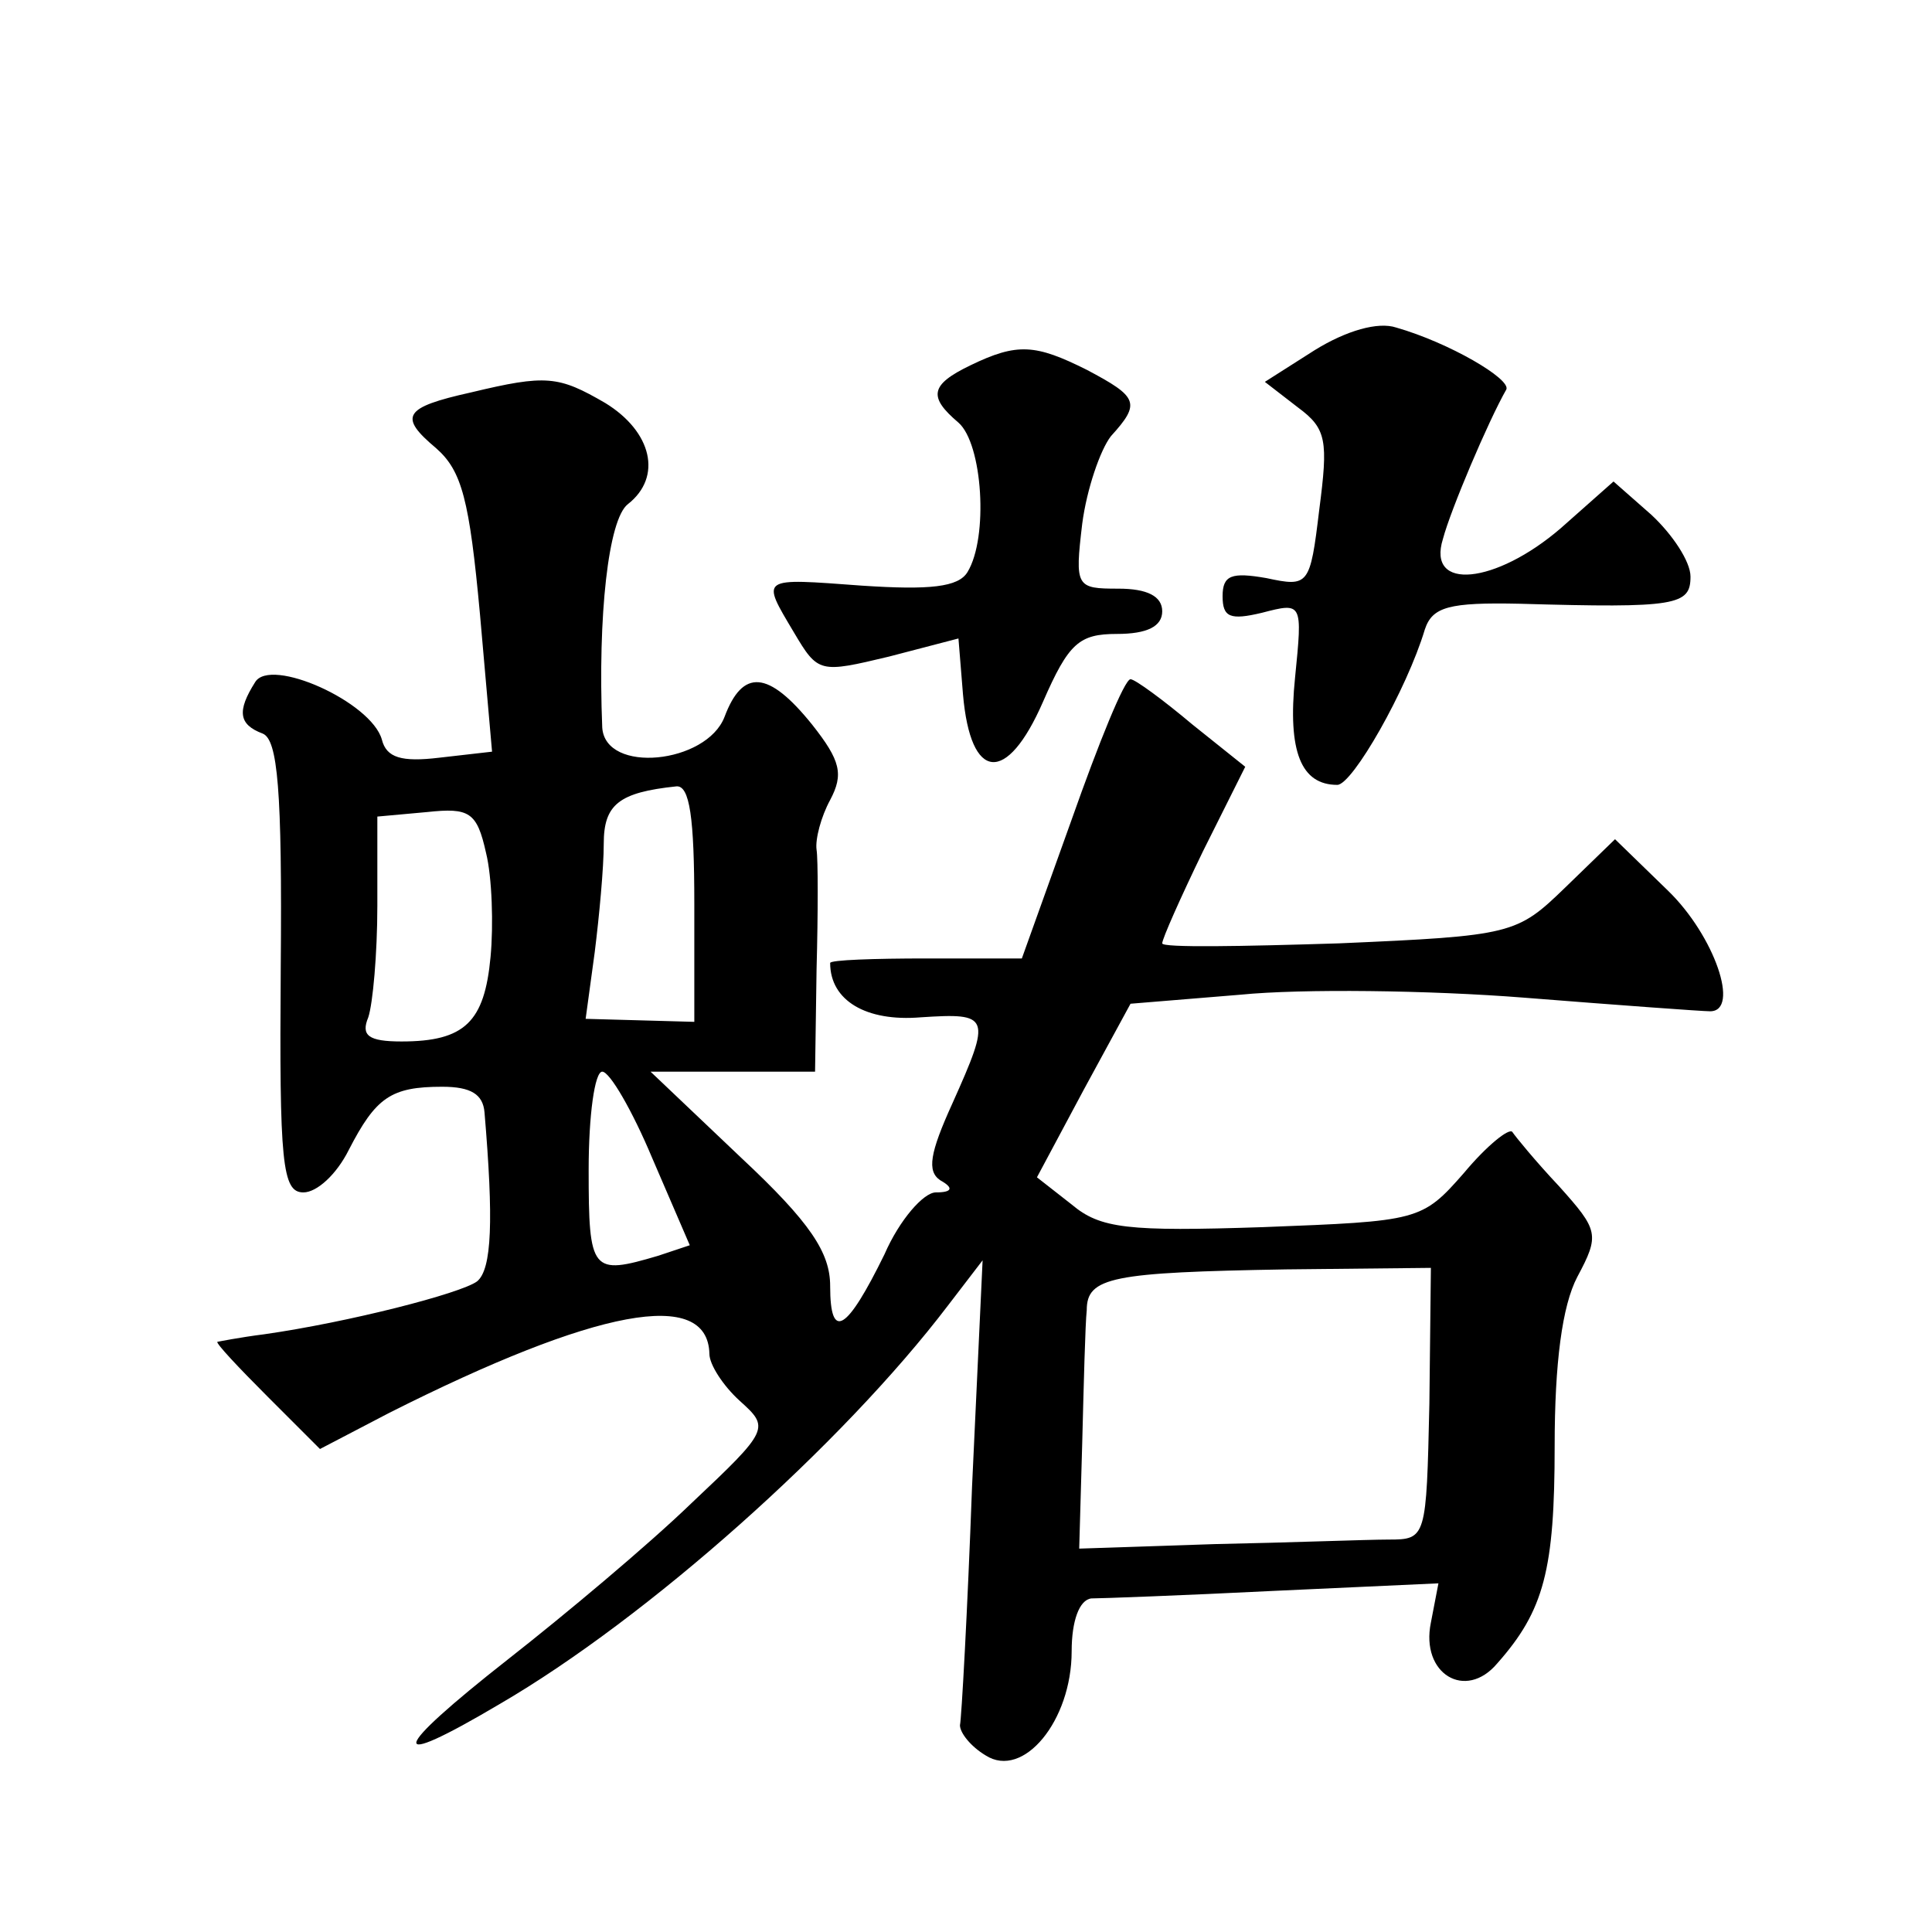
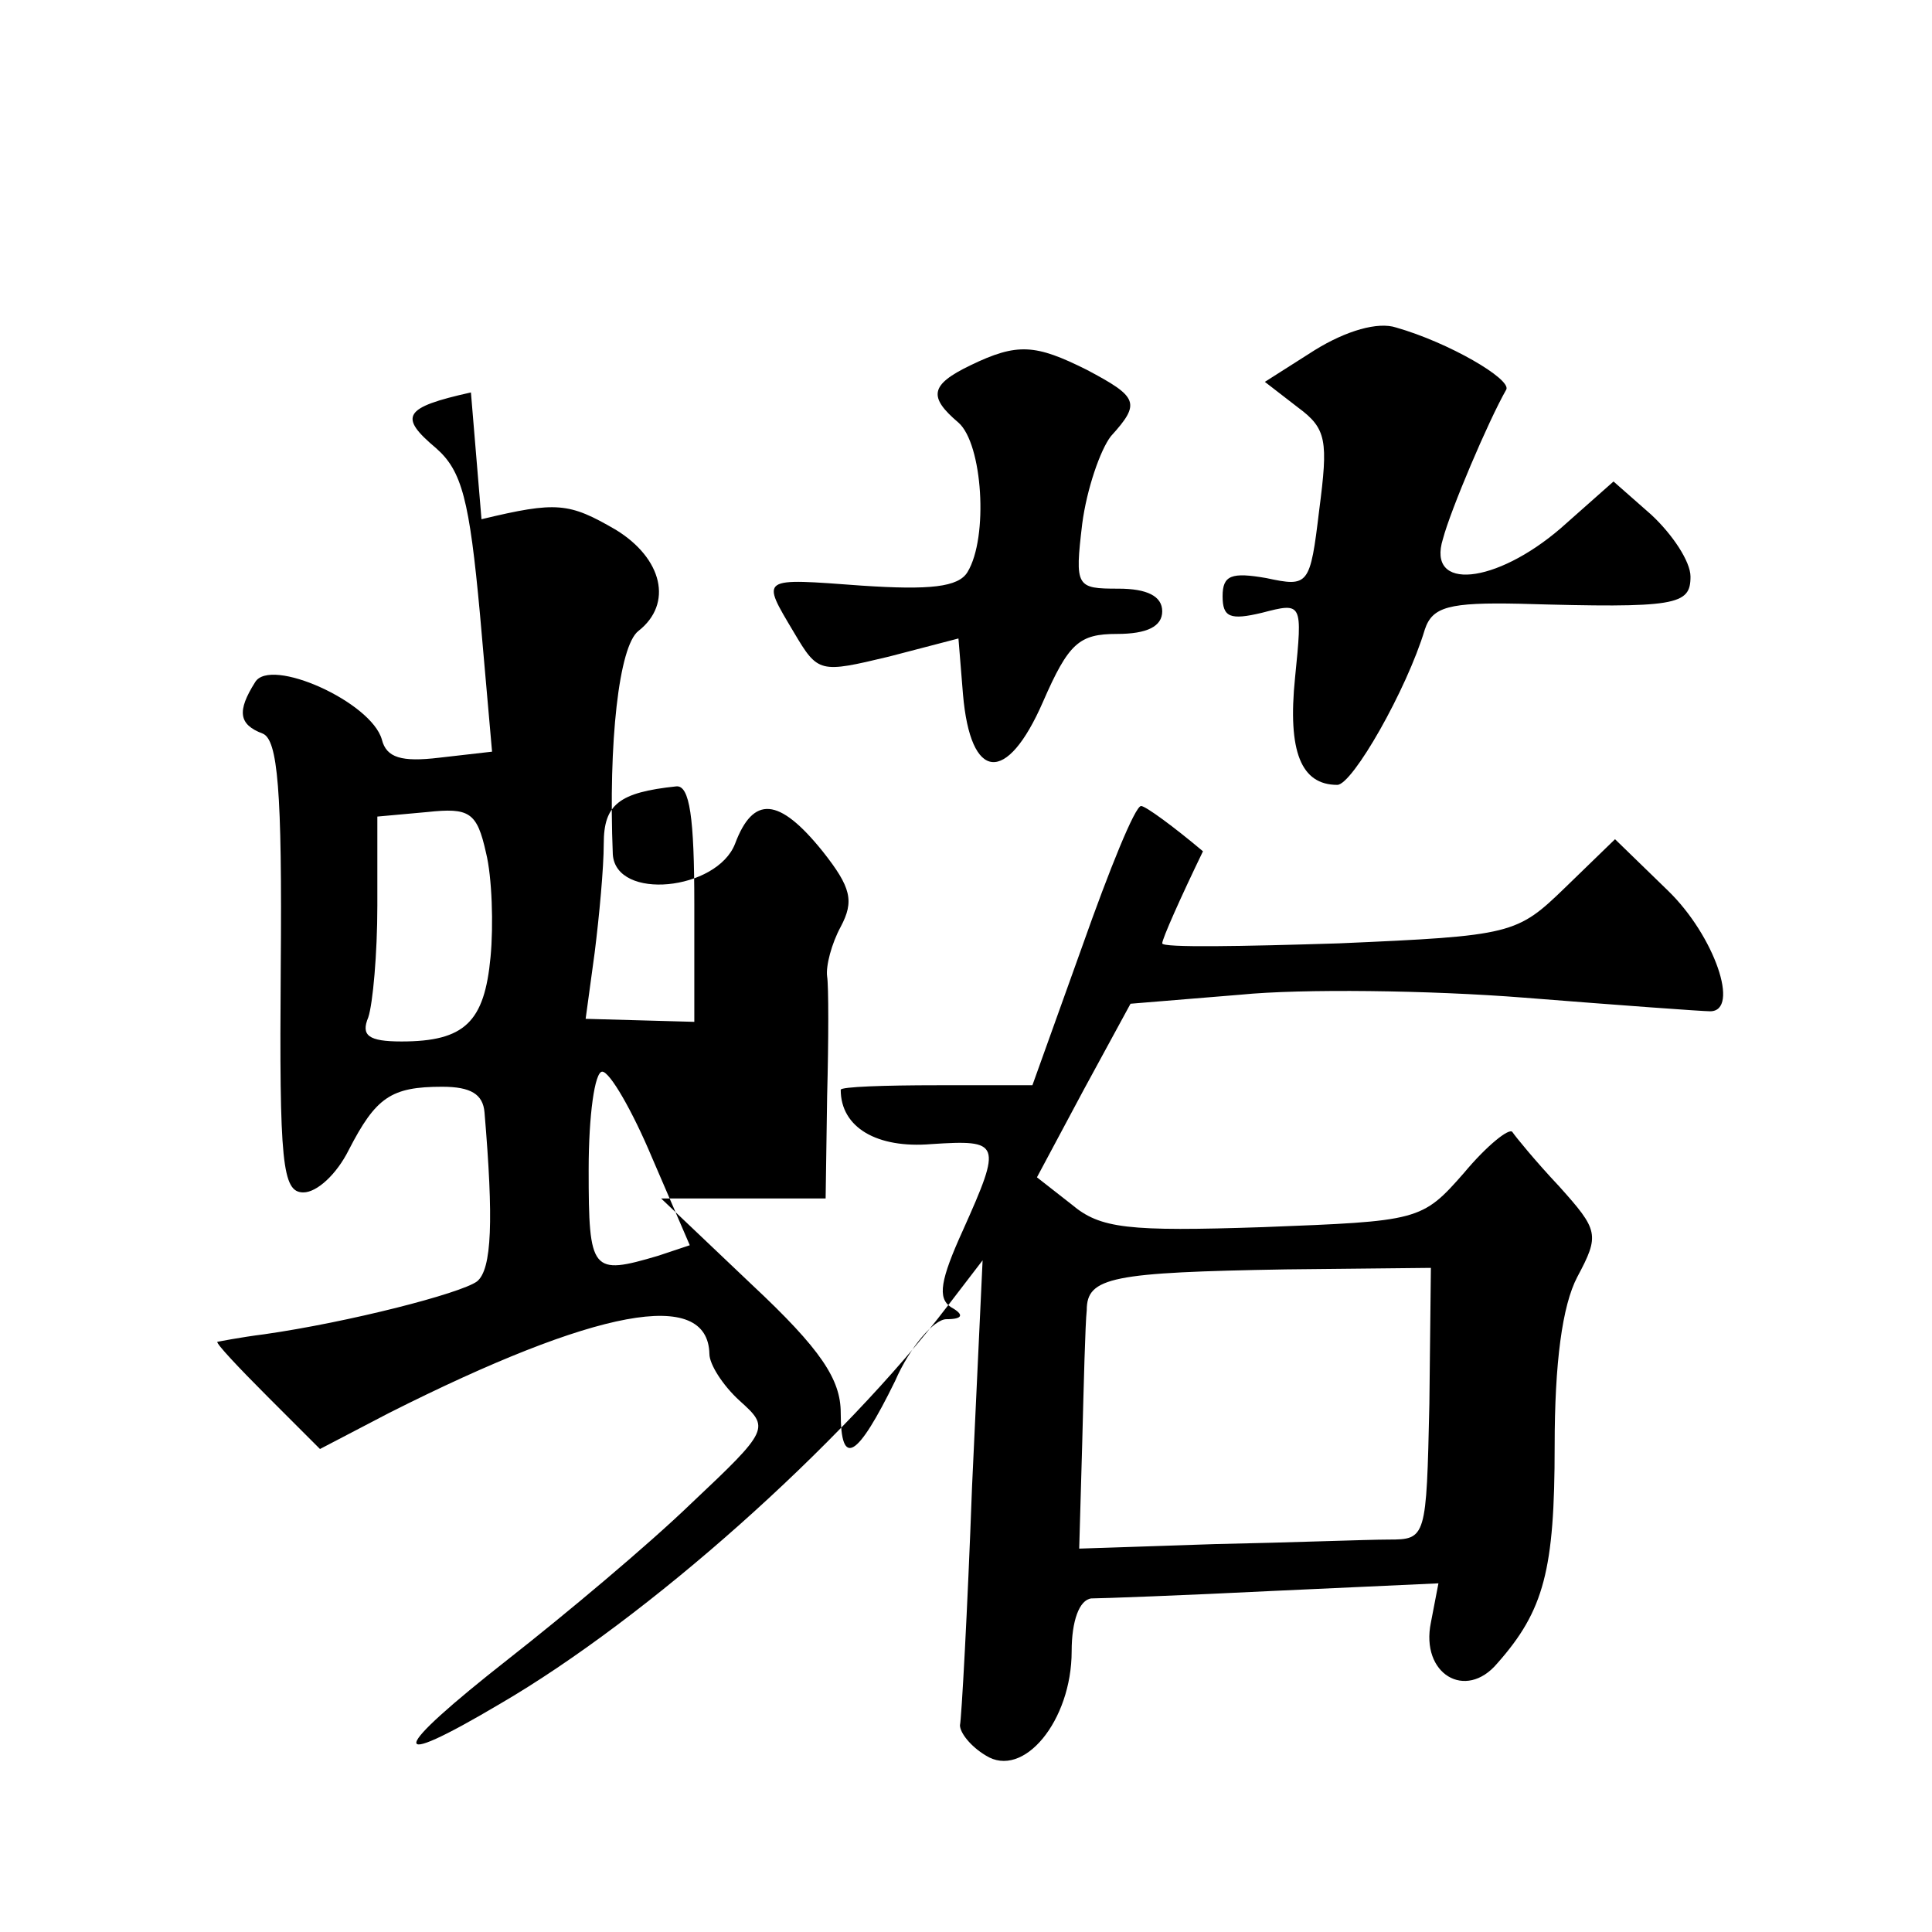
<svg xmlns="http://www.w3.org/2000/svg" version="1.0" width="128pt" height="128pt" viewBox="0 0 128 128" preserveAspectRatio="xMidYMid meet">
  <g transform="translate(0,128) scale(0.1,-0.1)" fill="#0" stroke="none">
-     <path d="M871 1048 l-33 -21 22 -17 c19 -14 20 -22 14 -68 -6 -50 -7 -51 -35 -45 -23 4 -29 2 -29 -12 0 -14 5 -16 26 -11 27 7 27 7 22 -43 -5 -49 4 -71 28 -71 10 0 46 63 58 103 5 15 16 18 63 17 104 -3 113 -1 113 18 0 10 -12 28 -26 41 l-25 22 -35 -31 c-43 -37 -89 -42 -78 -7 5 19 30 78 42 99 3 7 -38 31 -73 41 -12 4 -33 -2 -54 -15z M643 1038 c-27 -13 -28 -21 -8 -38 16 -14 20 -76 6 -99 -6 -10 -25 -12 -70 -9 -68 5 -67 6 -45 -31 16 -27 17 -27 63 -16 l46 12 3 -37 c5 -58 29 -60 53 -5 17 39 24 45 49 45 20 0 30 5 30 15 0 10 -10 15 -29 15 -28 0 -29 1 -24 43 3 23 12 49 19 58 20 22 18 26 -16 44 -34 17 -46 18 -77 3z M312 1020 c-45 -10 -48 -16 -23 -37 17 -15 22 -34 29 -110 l8 -91 -35 -4 c-25 -3 -35 0 -38 12 -7 25 -74 55 -84 38 -12 -19 -11 -28 5 -34 10 -4 13 -37 12 -155 -1 -130 1 -149 15 -149 9 0 22 12 30 28 18 35 28 42 62 42 19 0 27 -5 28 -17 6 -71 5 -104 -5 -112 -11 -8 -85 -27 -141 -35 -16 -2 -31 -5 -31 -5 -1 -1 14 -17 33 -36 l35 -35 46 24 c137 69 211 83 212 39 0 -7 9 -21 20 -31 20 -18 20 -19 -32 -68 -29 -28 -84 -74 -121 -103 -79 -62 -82 -75 -6 -30 98 57 227 172 297 264 l23 30 -7 -150 c-3 -82 -7 -154 -8 -158 0 -5 7 -14 17 -20 25 -16 57 23 57 69 0 20 5 34 13 35 6 0 61 2 121 5 l109 5 -5 -26 c-7 -34 23 -52 44 -27 31 35 38 62 38 144 0 55 5 93 15 112 15 28 14 31 -12 60 -16 17 -29 33 -31 36 -2 3 -17 -9 -32 -27 -28 -32 -30 -32 -133 -36 -90 -3 -108 -1 -127 15 l-23 18 31 58 31 57 73 6 c40 4 125 3 188 -2 63 -5 118 -9 123 -9 20 0 3 50 -28 80 l-35 34 -33 -32 c-32 -31 -35 -32 -150 -37 -64 -2 -117 -3 -117 0 0 3 12 30 27 61 l28 56 -35 28 c-19 16 -38 30 -41 30 -4 0 -21 -42 -39 -93 l-33 -92 -63 0 c-35 0 -64 -1 -64 -3 0 -25 24 -39 60 -36 46 3 47 1 21 -57 -15 -33 -17 -45 -8 -51 9 -5 8 -8 -3 -8 -8 0 -24 -18 -34 -41 -25 -51 -36 -58 -36 -21 0 22 -13 42 -59 85 l-60 57 55 0 54 0 1 68 c1 37 1 73 0 79 -1 7 3 22 9 33 9 17 7 26 -12 50 -29 36 -46 37 -58 5 -12 -31 -79 -38 -81 -7 -3 74 4 138 17 148 23 18 16 48 -15 67 -31 18 -39 19 -89 7z m148 -339 l0 -78 -36 1 -36 1 6 44 c3 24 6 56 6 72 0 26 10 34 48 38 9 1 12 -21 12 -78z m-135 -35 c-4 -43 -17 -56 -59 -56 -22 0 -27 4 -22 16 3 9 6 42 6 74 l0 59 33 3 c28 3 33 0 39 -27 4 -16 5 -48 3 -69z m107 -133 l25 -58 -21 -7 c-44 -13 -46 -11 -46 57 0 36 4 65 9 65 5 0 20 -26 33 -57z m515 -163 c-2 -89 -2 -90 -27 -90 -14 0 -65 -2 -115 -3 l-90 -3 2 70 c1 39 2 79 3 88 0 22 17 25 132 27 l96 1 -1 -90z" />
+     <path d="M871 1048 l-33 -21 22 -17 c19 -14 20 -22 14 -68 -6 -50 -7 -51 -35 -45 -23 4 -29 2 -29 -12 0 -14 5 -16 26 -11 27 7 27 7 22 -43 -5 -49 4 -71 28 -71 10 0 46 63 58 103 5 15 16 18 63 17 104 -3 113 -1 113 18 0 10 -12 28 -26 41 l-25 22 -35 -31 c-43 -37 -89 -42 -78 -7 5 19 30 78 42 99 3 7 -38 31 -73 41 -12 4 -33 -2 -54 -15z M643 1038 c-27 -13 -28 -21 -8 -38 16 -14 20 -76 6 -99 -6 -10 -25 -12 -70 -9 -68 5 -67 6 -45 -31 16 -27 17 -27 63 -16 l46 12 3 -37 c5 -58 29 -60 53 -5 17 39 24 45 49 45 20 0 30 5 30 15 0 10 -10 15 -29 15 -28 0 -29 1 -24 43 3 23 12 49 19 58 20 22 18 26 -16 44 -34 17 -46 18 -77 3z M312 1020 c-45 -10 -48 -16 -23 -37 17 -15 22 -34 29 -110 l8 -91 -35 -4 c-25 -3 -35 0 -38 12 -7 25 -74 55 -84 38 -12 -19 -11 -28 5 -34 10 -4 13 -37 12 -155 -1 -130 1 -149 15 -149 9 0 22 12 30 28 18 35 28 42 62 42 19 0 27 -5 28 -17 6 -71 5 -104 -5 -112 -11 -8 -85 -27 -141 -35 -16 -2 -31 -5 -31 -5 -1 -1 14 -17 33 -36 l35 -35 46 24 c137 69 211 83 212 39 0 -7 9 -21 20 -31 20 -18 20 -19 -32 -68 -29 -28 -84 -74 -121 -103 -79 -62 -82 -75 -6 -30 98 57 227 172 297 264 l23 30 -7 -150 c-3 -82 -7 -154 -8 -158 0 -5 7 -14 17 -20 25 -16 57 23 57 69 0 20 5 34 13 35 6 0 61 2 121 5 l109 5 -5 -26 c-7 -34 23 -52 44 -27 31 35 38 62 38 144 0 55 5 93 15 112 15 28 14 31 -12 60 -16 17 -29 33 -31 36 -2 3 -17 -9 -32 -27 -28 -32 -30 -32 -133 -36 -90 -3 -108 -1 -127 15 l-23 18 31 58 31 57 73 6 c40 4 125 3 188 -2 63 -5 118 -9 123 -9 20 0 3 50 -28 80 l-35 34 -33 -32 c-32 -31 -35 -32 -150 -37 -64 -2 -117 -3 -117 0 0 3 12 30 27 61 c-19 16 -38 30 -41 30 -4 0 -21 -42 -39 -93 l-33 -92 -63 0 c-35 0 -64 -1 -64 -3 0 -25 24 -39 60 -36 46 3 47 1 21 -57 -15 -33 -17 -45 -8 -51 9 -5 8 -8 -3 -8 -8 0 -24 -18 -34 -41 -25 -51 -36 -58 -36 -21 0 22 -13 42 -59 85 l-60 57 55 0 54 0 1 68 c1 37 1 73 0 79 -1 7 3 22 9 33 9 17 7 26 -12 50 -29 36 -46 37 -58 5 -12 -31 -79 -38 -81 -7 -3 74 4 138 17 148 23 18 16 48 -15 67 -31 18 -39 19 -89 7z m148 -339 l0 -78 -36 1 -36 1 6 44 c3 24 6 56 6 72 0 26 10 34 48 38 9 1 12 -21 12 -78z m-135 -35 c-4 -43 -17 -56 -59 -56 -22 0 -27 4 -22 16 3 9 6 42 6 74 l0 59 33 3 c28 3 33 0 39 -27 4 -16 5 -48 3 -69z m107 -133 l25 -58 -21 -7 c-44 -13 -46 -11 -46 57 0 36 4 65 9 65 5 0 20 -26 33 -57z m515 -163 c-2 -89 -2 -90 -27 -90 -14 0 -65 -2 -115 -3 l-90 -3 2 70 c1 39 2 79 3 88 0 22 17 25 132 27 l96 1 -1 -90z" />
  </g>
</svg>